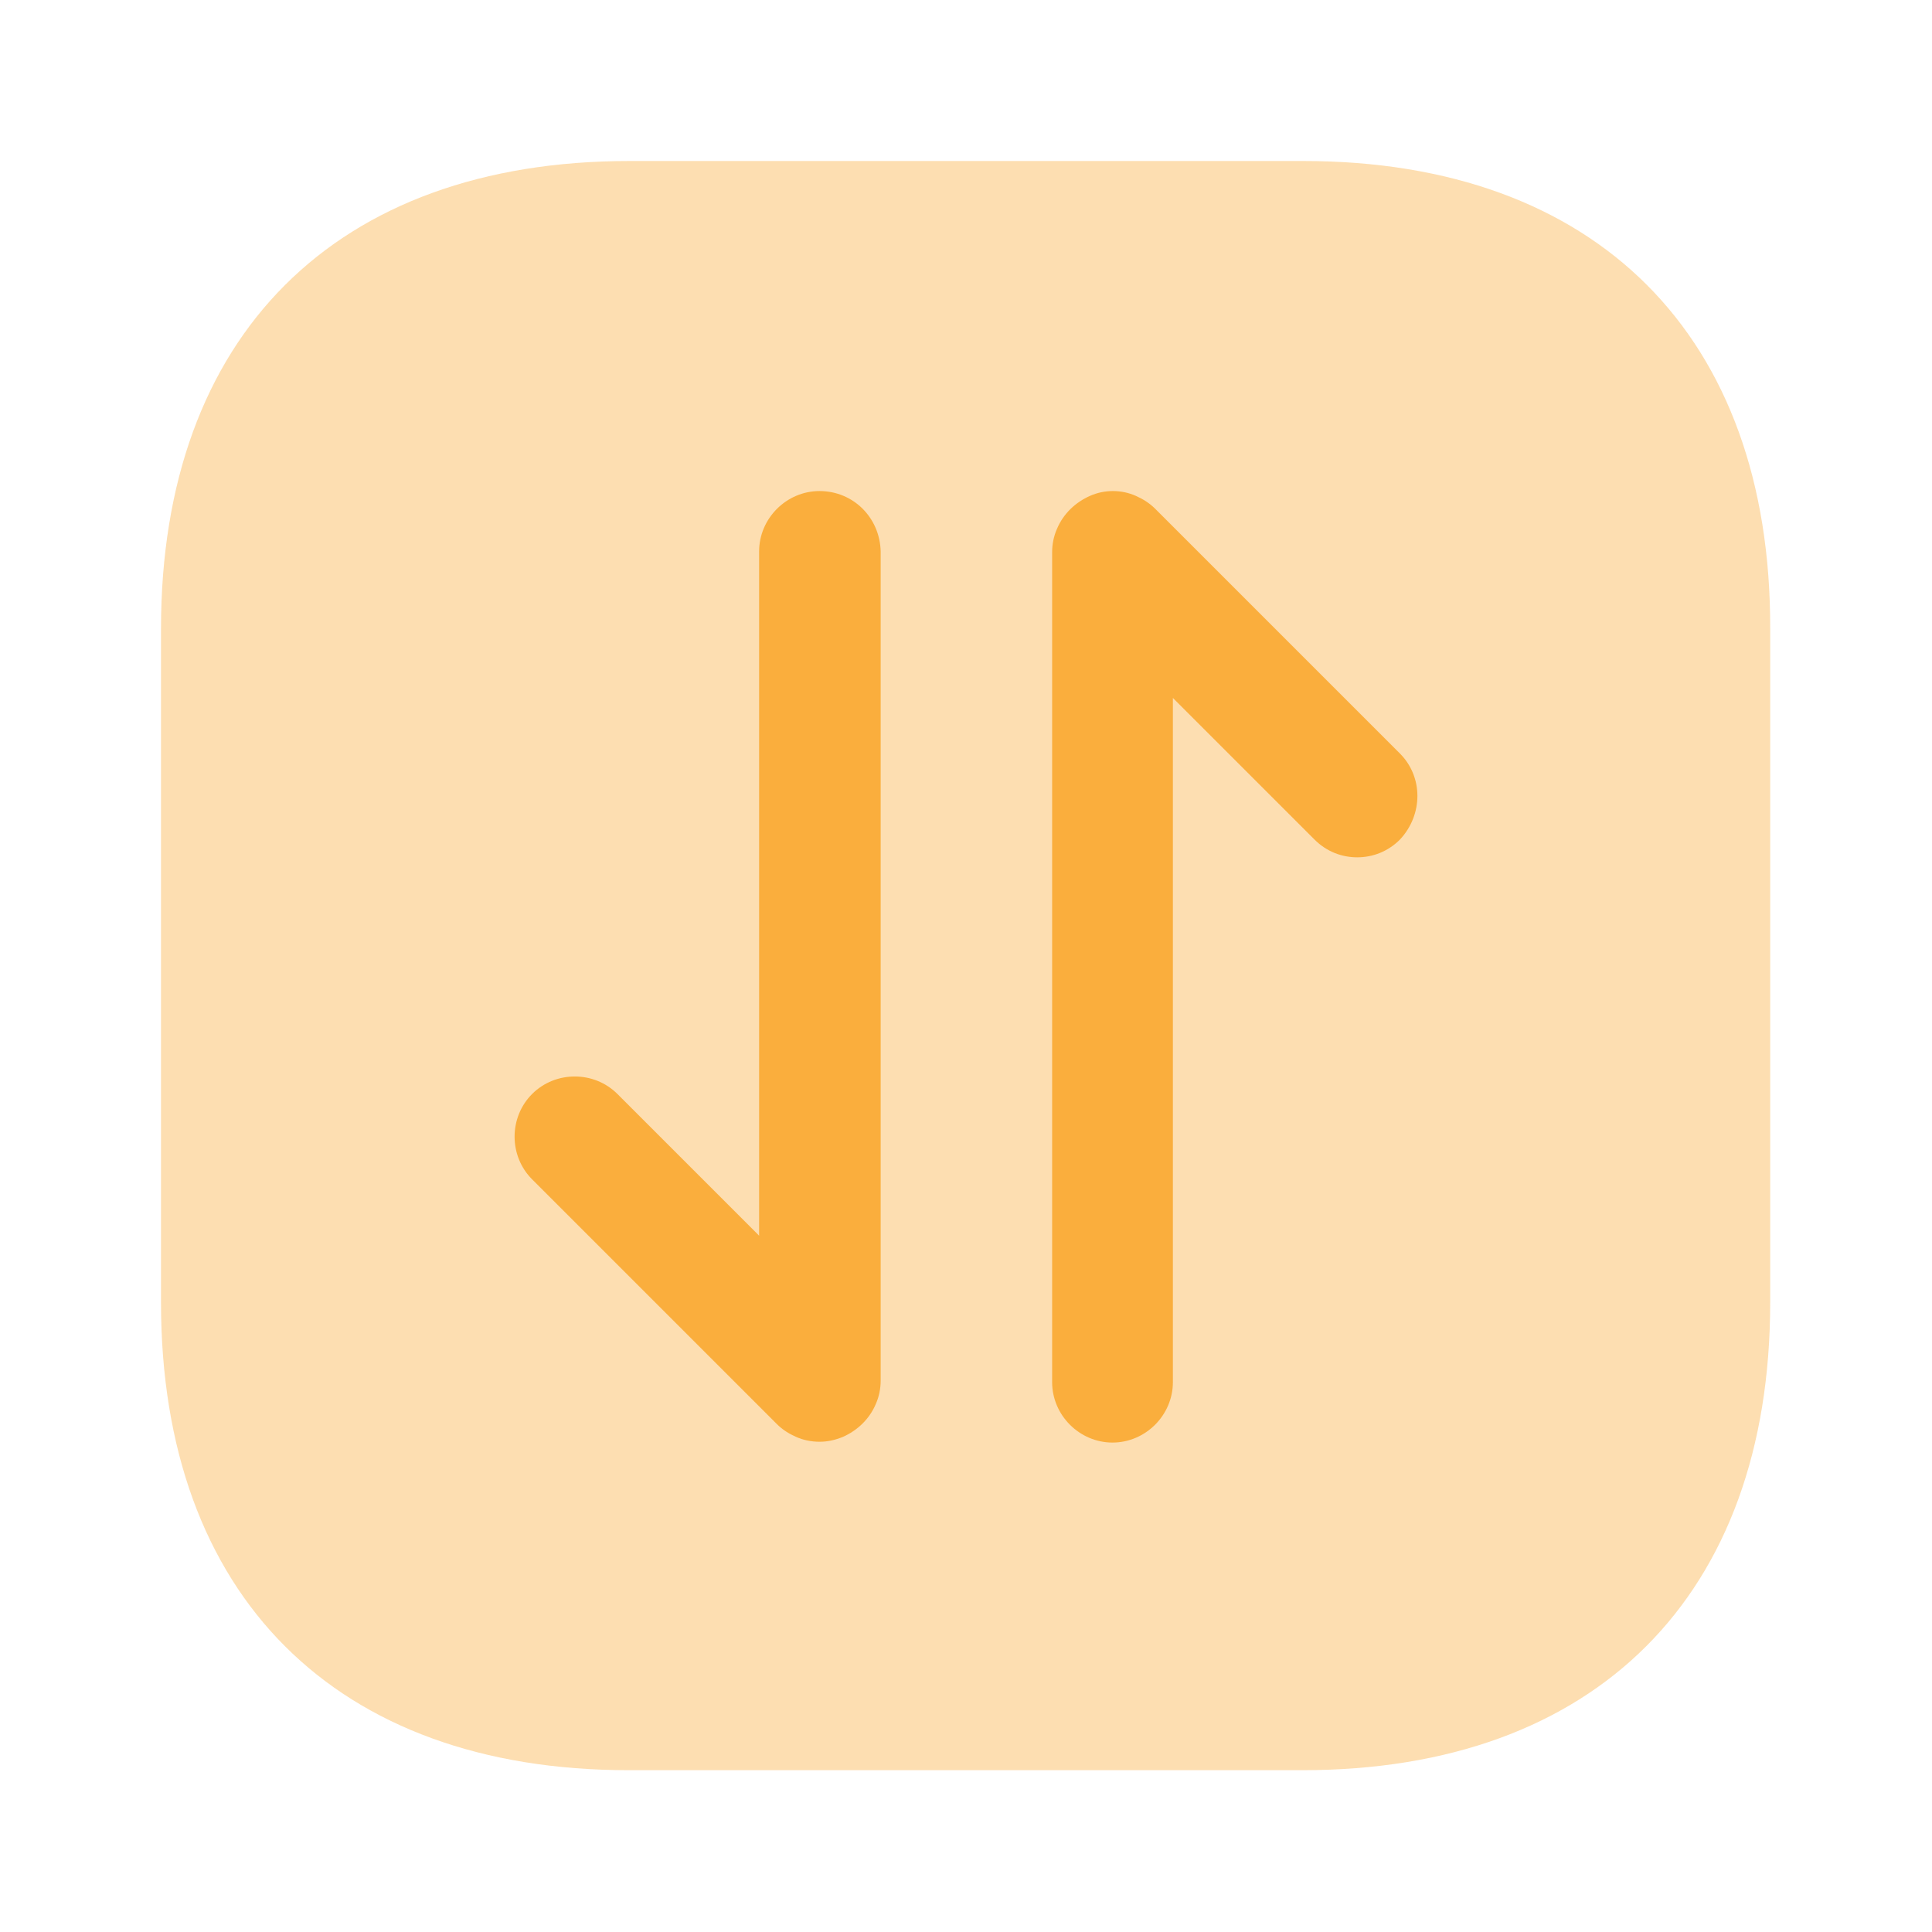
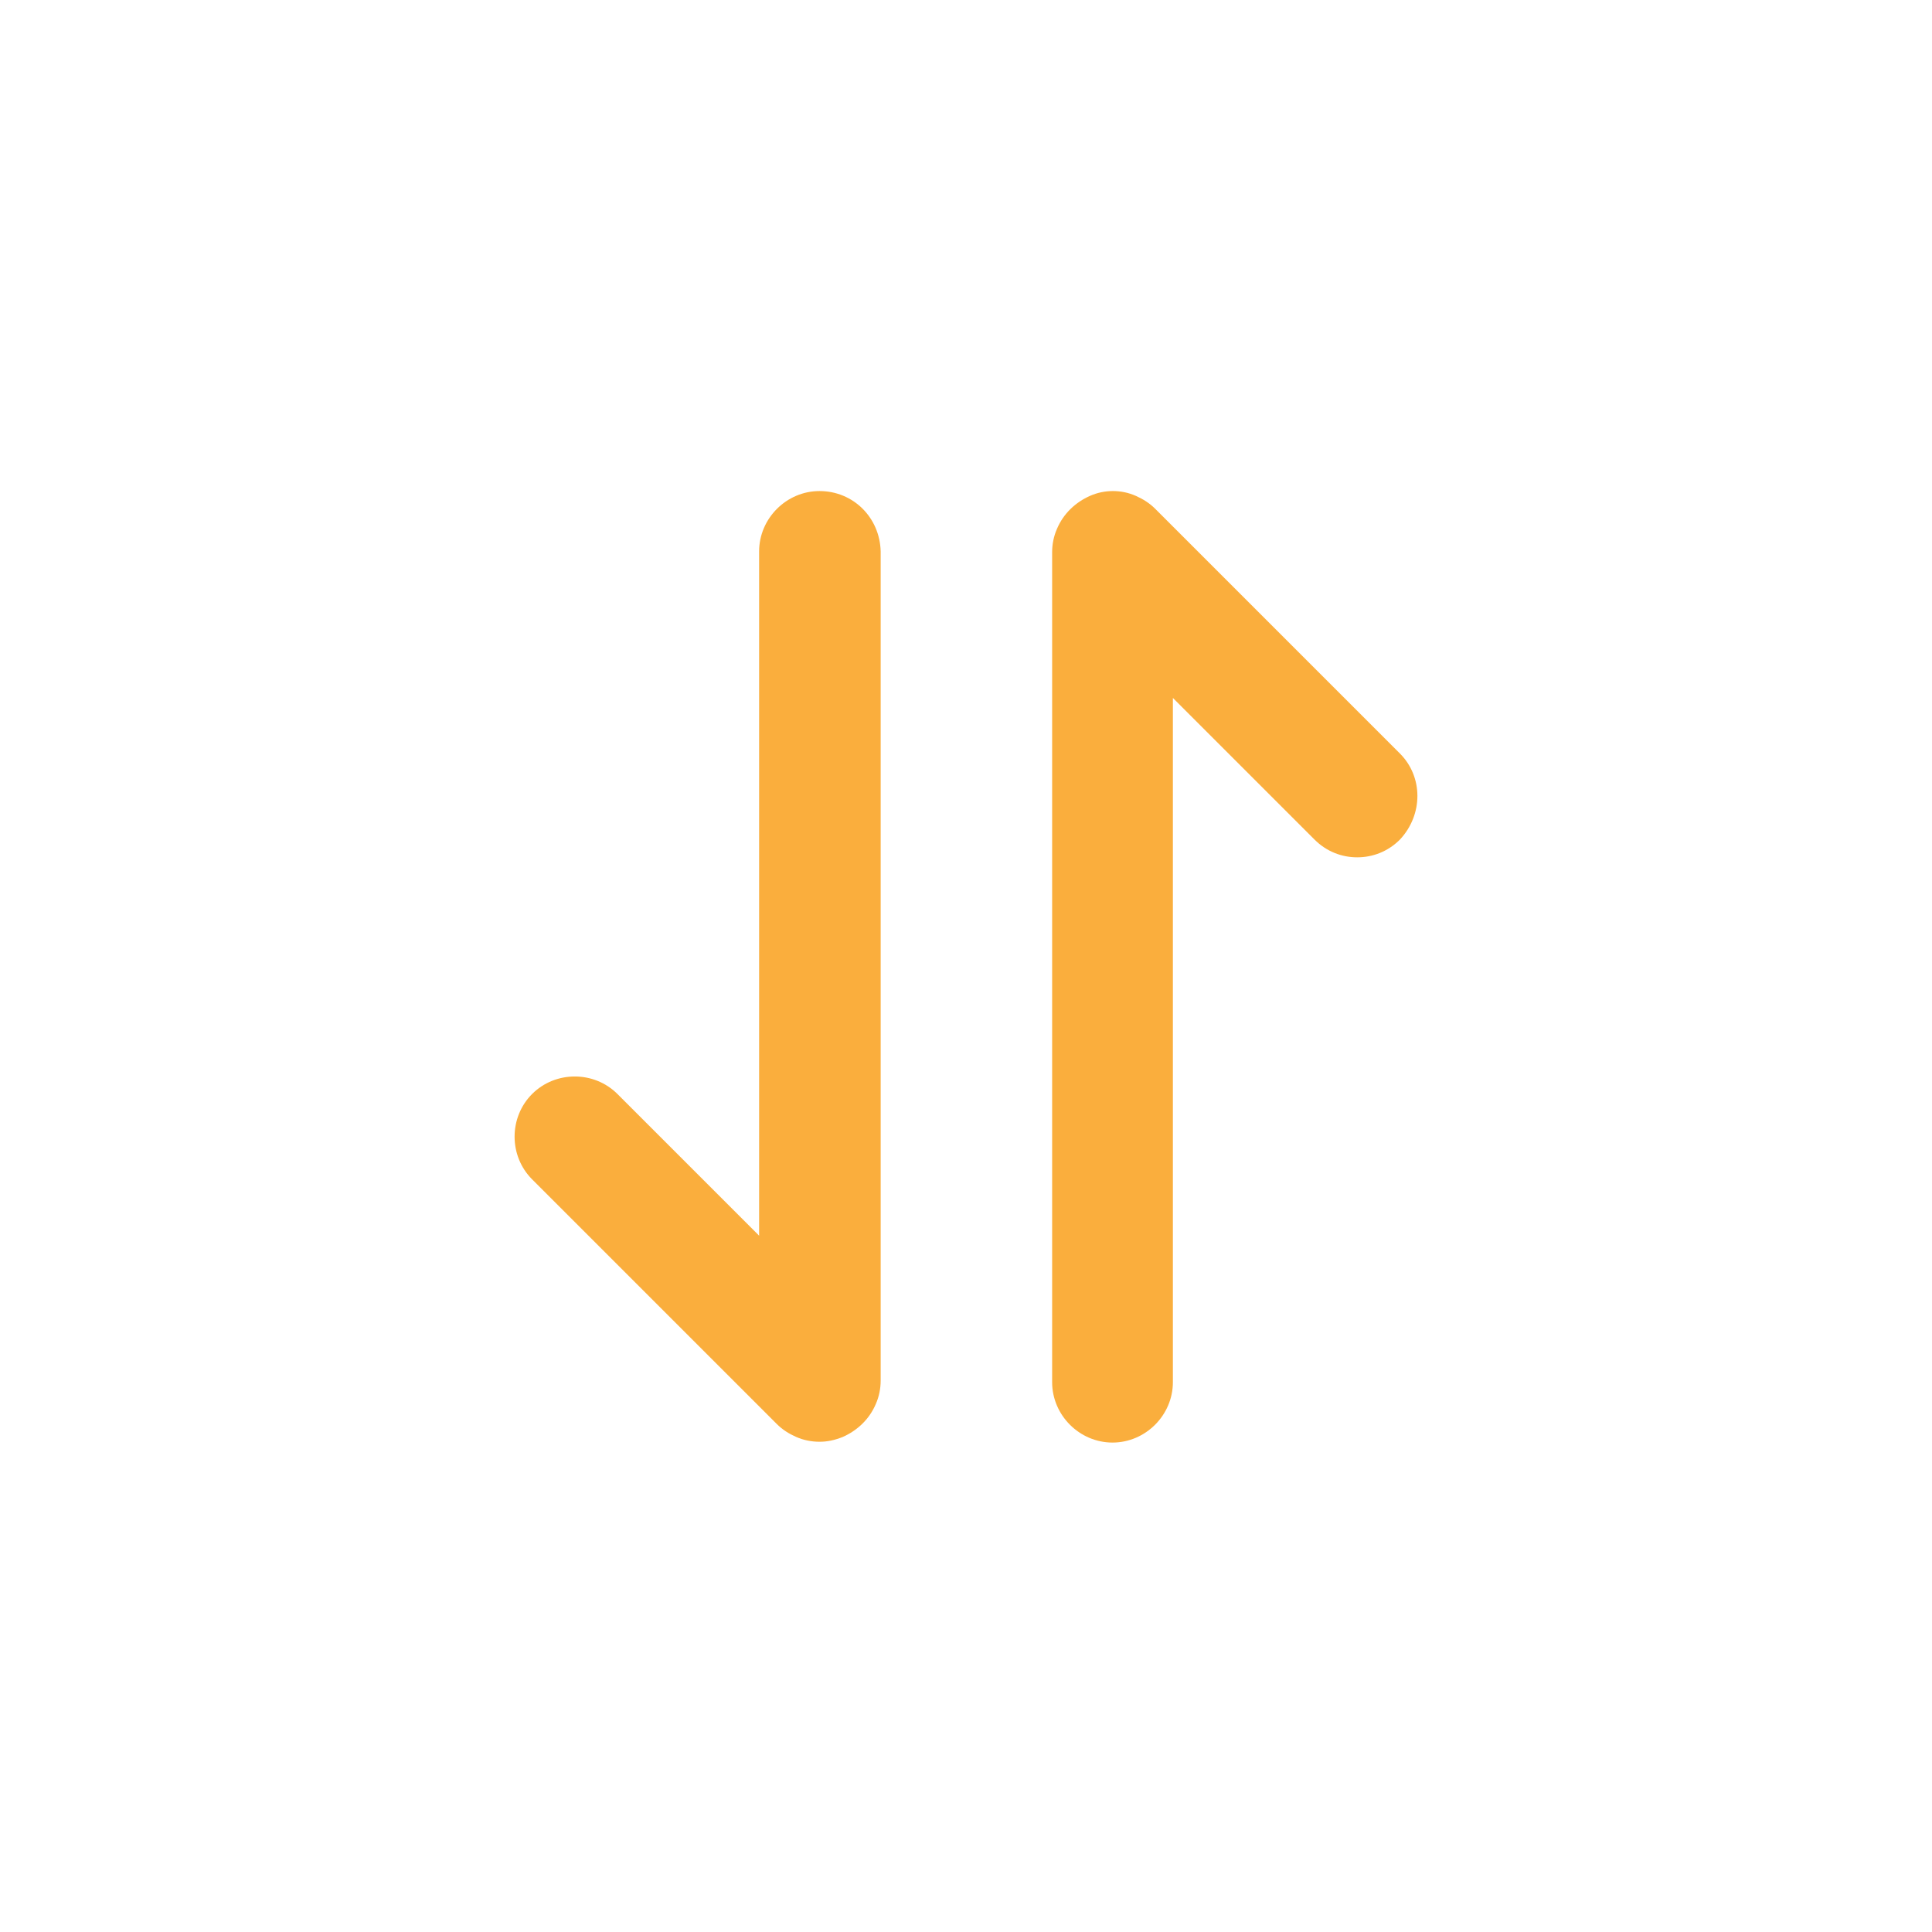
<svg xmlns="http://www.w3.org/2000/svg" width="24" height="24" viewBox="0 0 24 24" fill="none">
-   <path opacity="0.4" d="M16.19 2H7.82C4.17 2 2 4.17 2 7.81V16.18C2 19.82 4.17 21.99 7.81 21.99H16.18C19.82 21.99 21.99 19.82 21.99 16.18V7.81C22 4.17 19.83 2 16.19 2Z" fill="#FAAE3D" />
  <path d="M10.18 6.1C9.77 6.1 9.43 6.44 9.43 6.85V15.35L7.67 13.59C7.38 13.3 6.9 13.3 6.61 13.59C6.32 13.88 6.32 14.36 6.61 14.65L9.65 17.69C9.72 17.76 9.8 17.81 9.89 17.85C9.98 17.89 10.08 17.91 10.18 17.91C10.28 17.91 10.37 17.89 10.47 17.85C10.65 17.77 10.8 17.63 10.88 17.44C10.92 17.35 10.94 17.25 10.94 17.15V6.85C10.93 6.43 10.6 6.1 10.18 6.1Z" fill="#FAAE3D" />
  <path d="M17.39 9.36L14.35 6.32C14.28 6.25 14.2 6.2 14.11 6.16C13.93 6.08 13.72 6.08 13.54 6.16C13.36 6.24 13.21 6.38 13.13 6.57C13.09 6.66 13.07 6.76 13.07 6.86V17.17C13.07 17.58 13.41 17.92 13.82 17.92C14.23 17.92 14.57 17.58 14.57 17.17V8.67L16.33 10.43C16.48 10.58 16.67 10.65 16.86 10.65C17.05 10.65 17.24 10.58 17.39 10.43C17.68 10.12 17.68 9.65 17.39 9.36Z" fill="#FAAE3D" />
</svg>